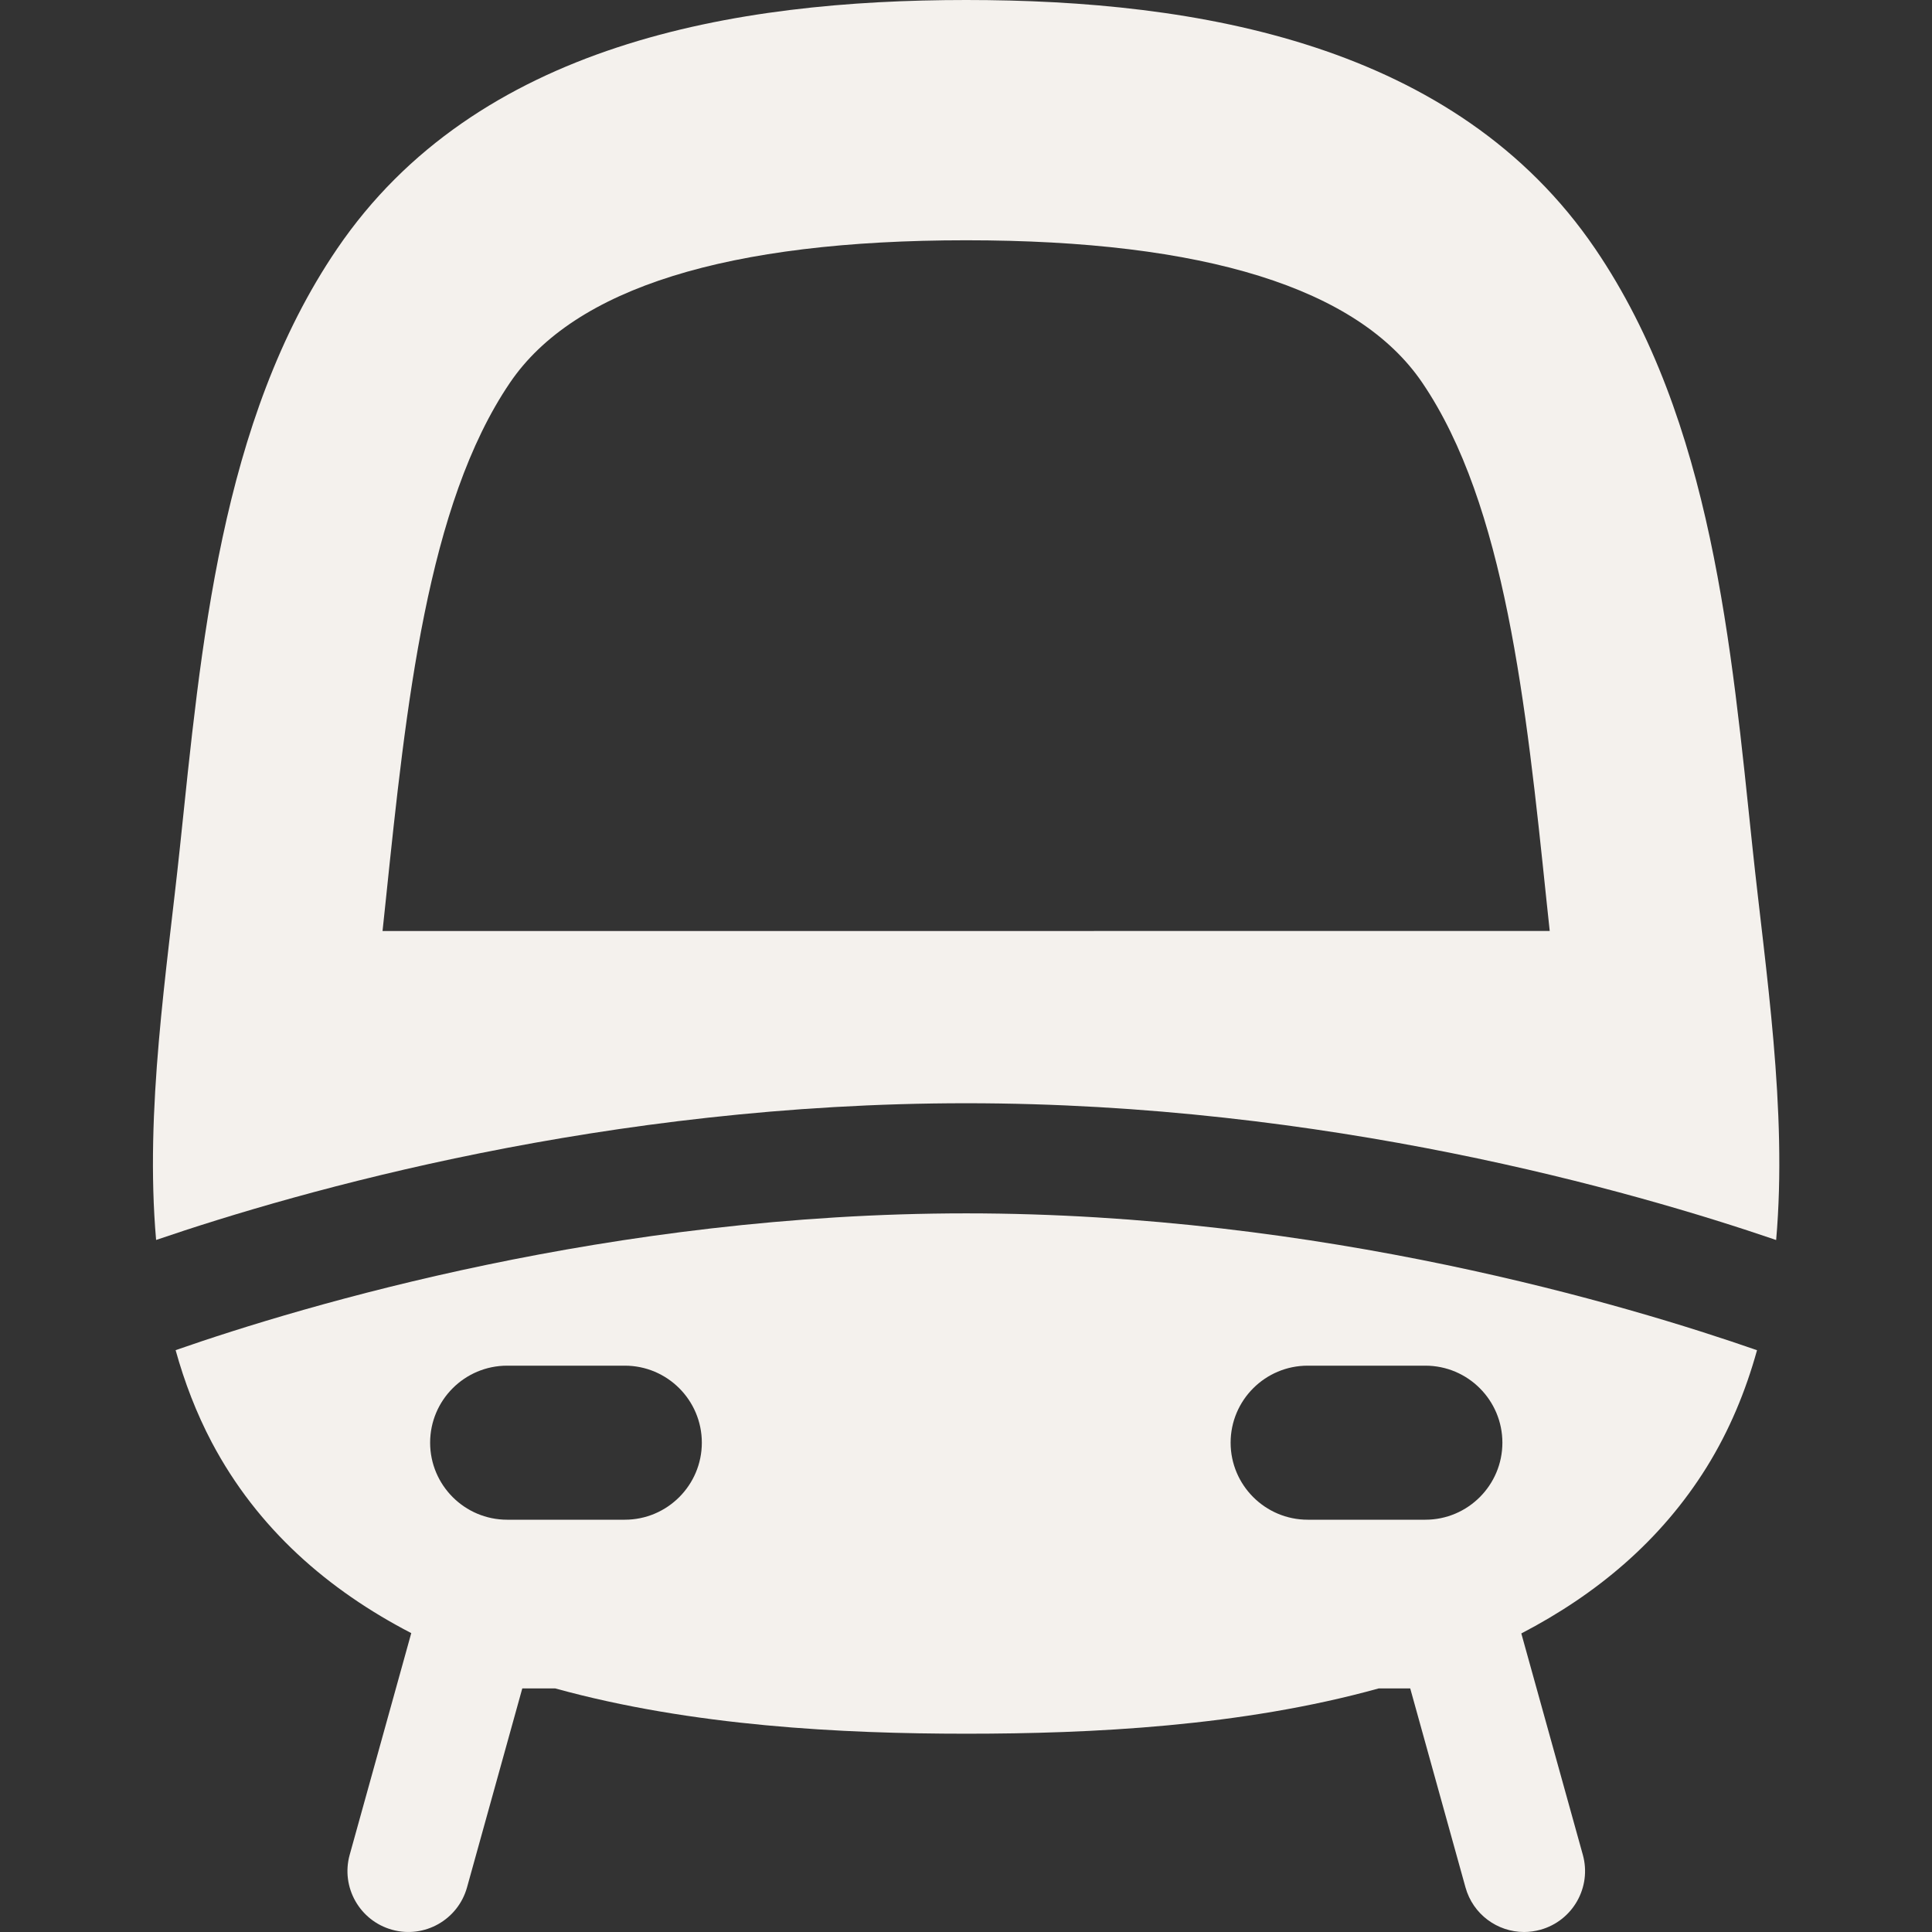
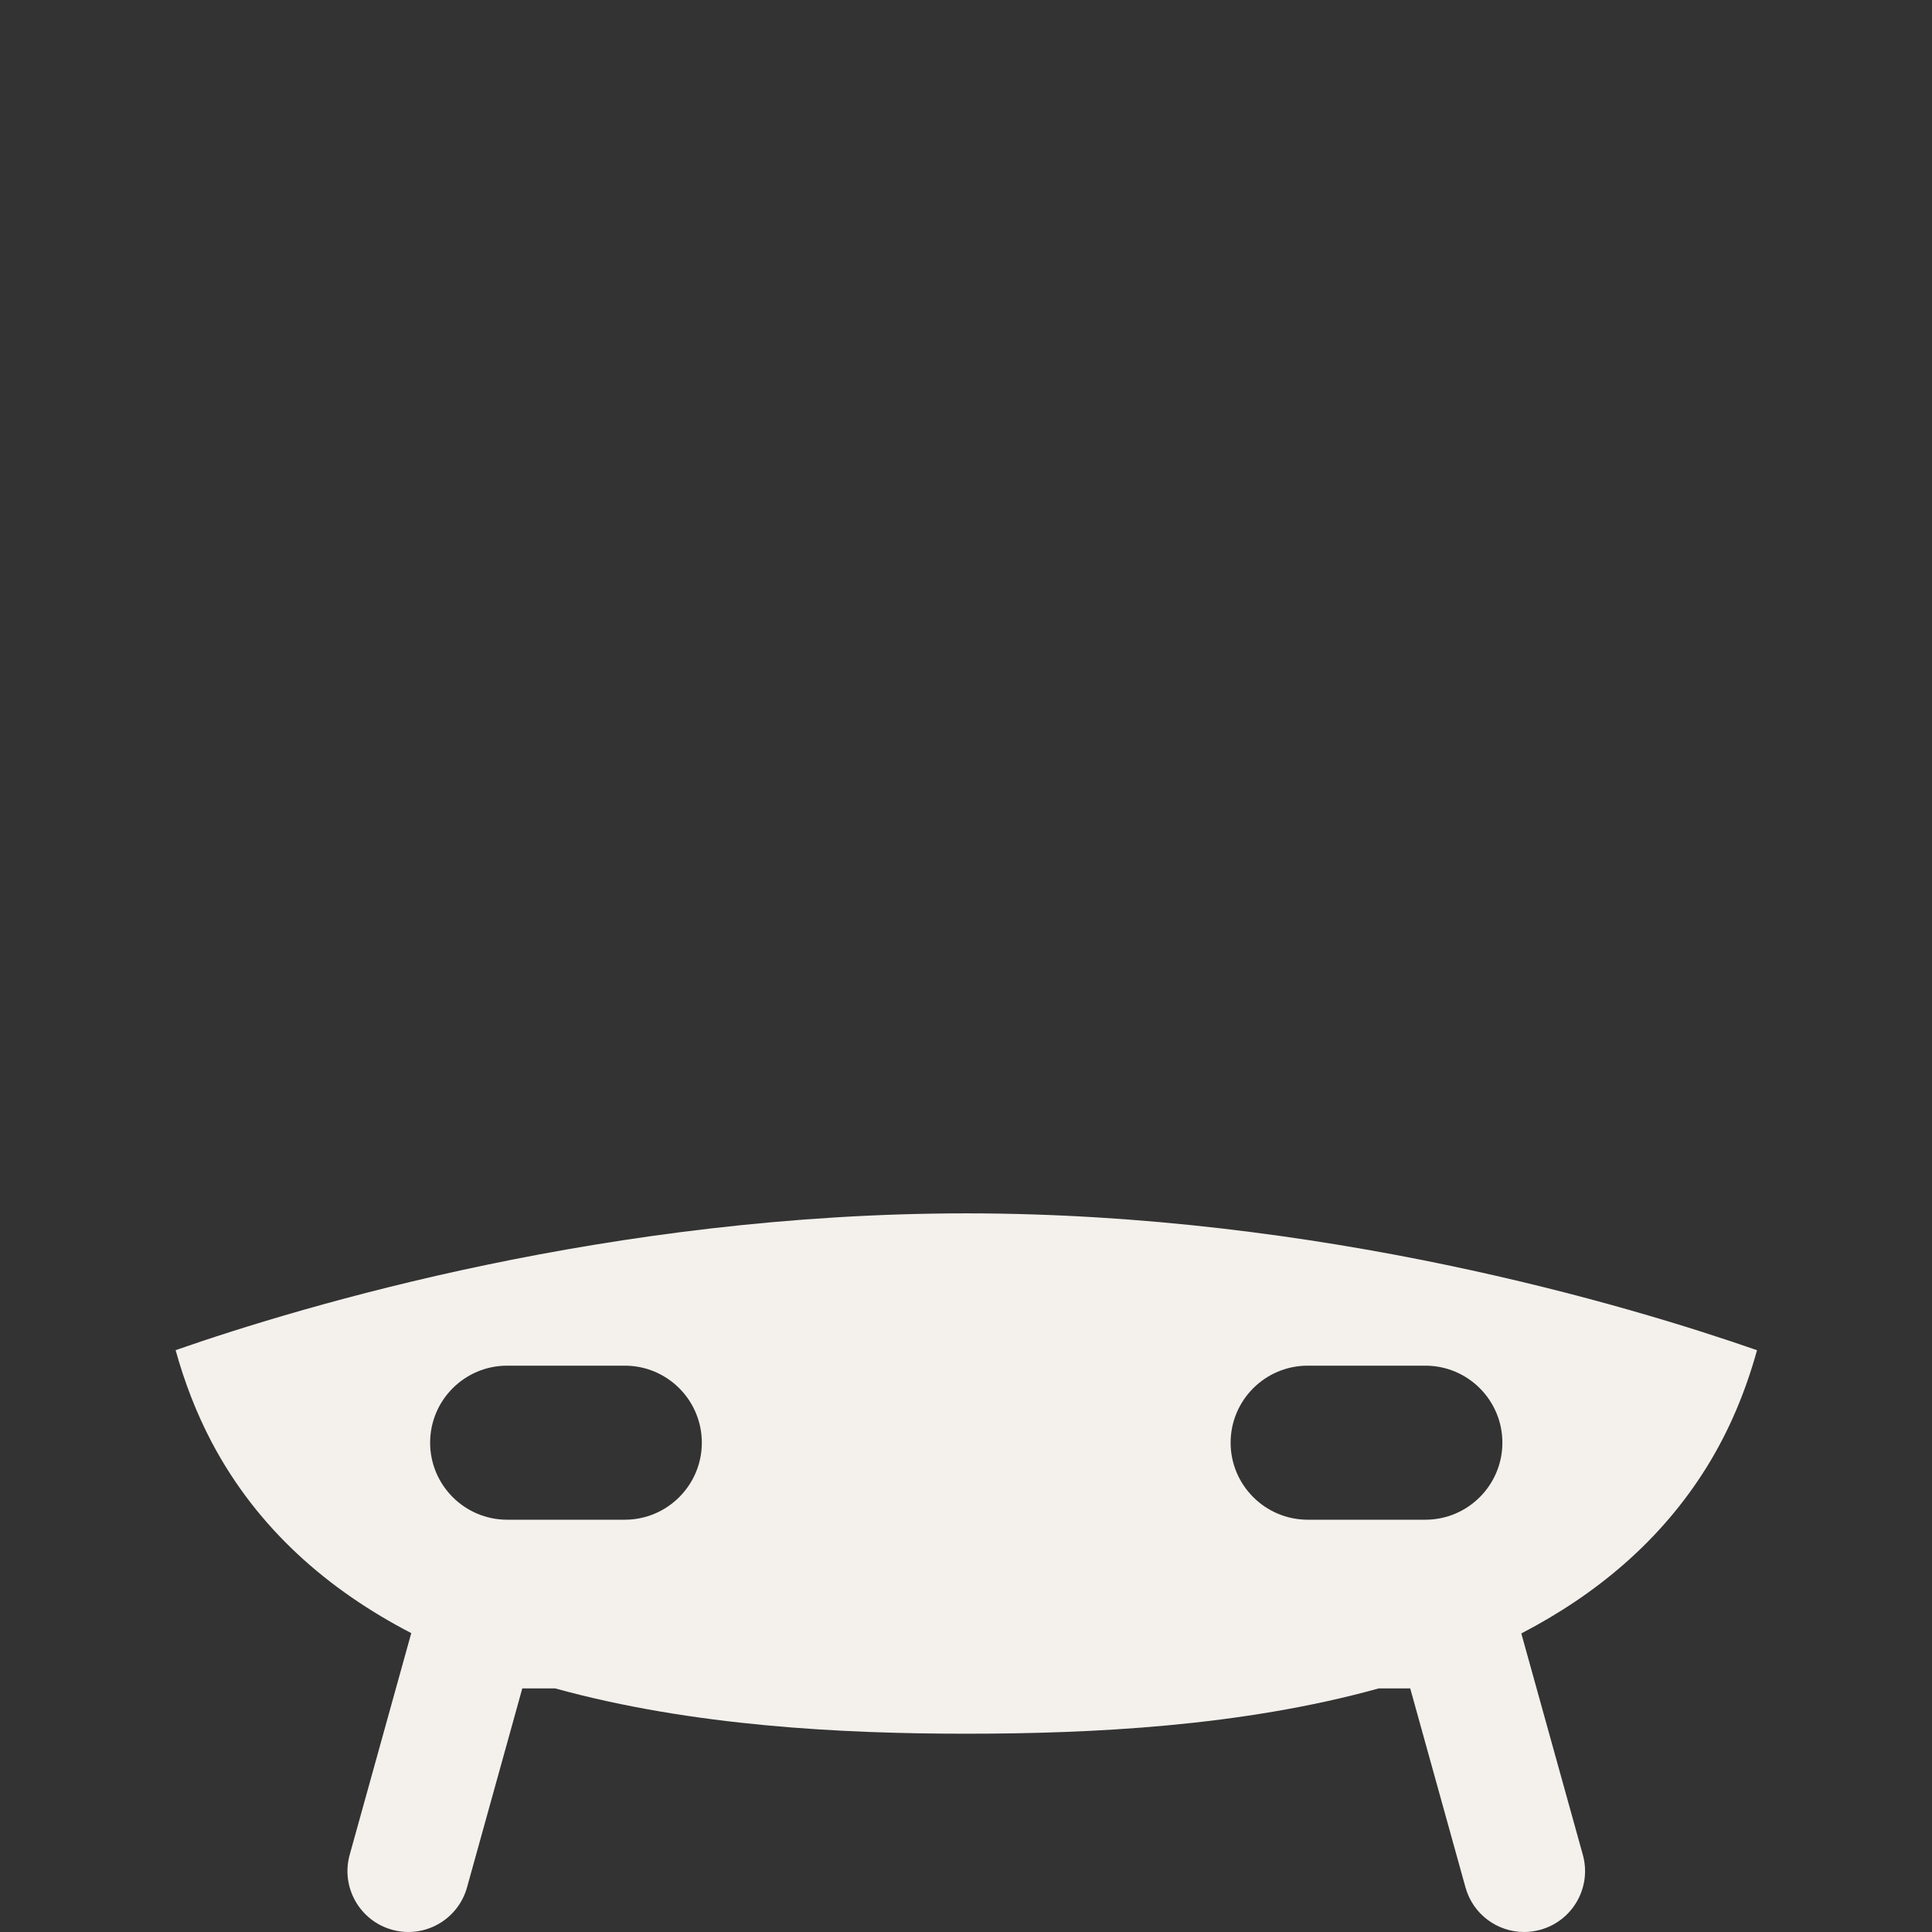
<svg xmlns="http://www.w3.org/2000/svg" width="30" height="30" viewBox="0 0 30 30" fill="none">
  <rect x="0" y="0" width="30" height="30" fill="#333333" stroke="none" />
-   <path d="M27.214 13.174C26.885 10.055 26.588 6.536 24.771 3.864C22.604 0.677 18.599 0 15.003 3.01487e-08C11.407 -0 7.401 0.677 5.234 3.864C3.417 6.536 3.121 10.055 2.792 13.174C2.591 15.085 2.247 17.23 2.424 19.254C4.667 18.488 9.422 17.131 15.002 17.131C20.582 17.131 25.338 18.488 27.58 19.255C27.757 17.227 27.414 15.075 27.214 13.174ZM5.94 14.457L5.992 13.965C6.306 10.952 6.631 7.837 7.92 5.941C8.917 4.474 11.3 3.731 15.002 3.731C18.704 3.731 21.087 4.474 22.084 5.941C23.373 7.837 23.698 10.953 24.012 13.967L24.064 14.456L5.94 14.457Z" fill="#F4F1ED" />
  <path d="M2.727 20.965C2.864 21.459 3.047 21.939 3.289 22.398C3.999 23.74 5.094 24.689 6.386 25.359L5.43 28.801C5.29 29.304 5.585 29.825 6.088 29.965C6.591 30.105 7.112 29.81 7.252 29.307L8.11 26.218H8.623C10.75 26.805 13.079 26.921 15.005 26.921C16.943 26.921 19.277 26.809 21.407 26.218H21.898L22.756 29.307C22.872 29.726 23.252 30 23.666 30C23.75 30 23.835 29.988 23.92 29.965C24.423 29.825 24.718 29.304 24.578 28.801L23.623 25.364C24.785 24.76 25.789 23.927 26.501 22.782C26.855 22.211 27.107 21.601 27.283 20.966C25.283 20.269 20.514 18.841 15.004 18.841C9.495 18.841 4.727 20.268 2.727 20.965ZM9.702 23.598H7.875C7.215 23.598 6.679 23.061 6.679 22.402C6.679 21.742 7.215 21.206 7.875 21.206H9.702C10.362 21.206 10.898 21.742 10.898 22.402C10.898 23.061 10.362 23.598 9.702 23.598ZM20.306 21.206H22.133C22.793 21.206 23.329 21.742 23.329 22.402C23.329 23.061 22.793 23.598 22.133 23.598H20.306C19.646 23.598 19.109 23.061 19.109 22.402C19.109 21.742 19.646 21.206 20.306 21.206Z" fill="#F4F1ED" />
</svg>